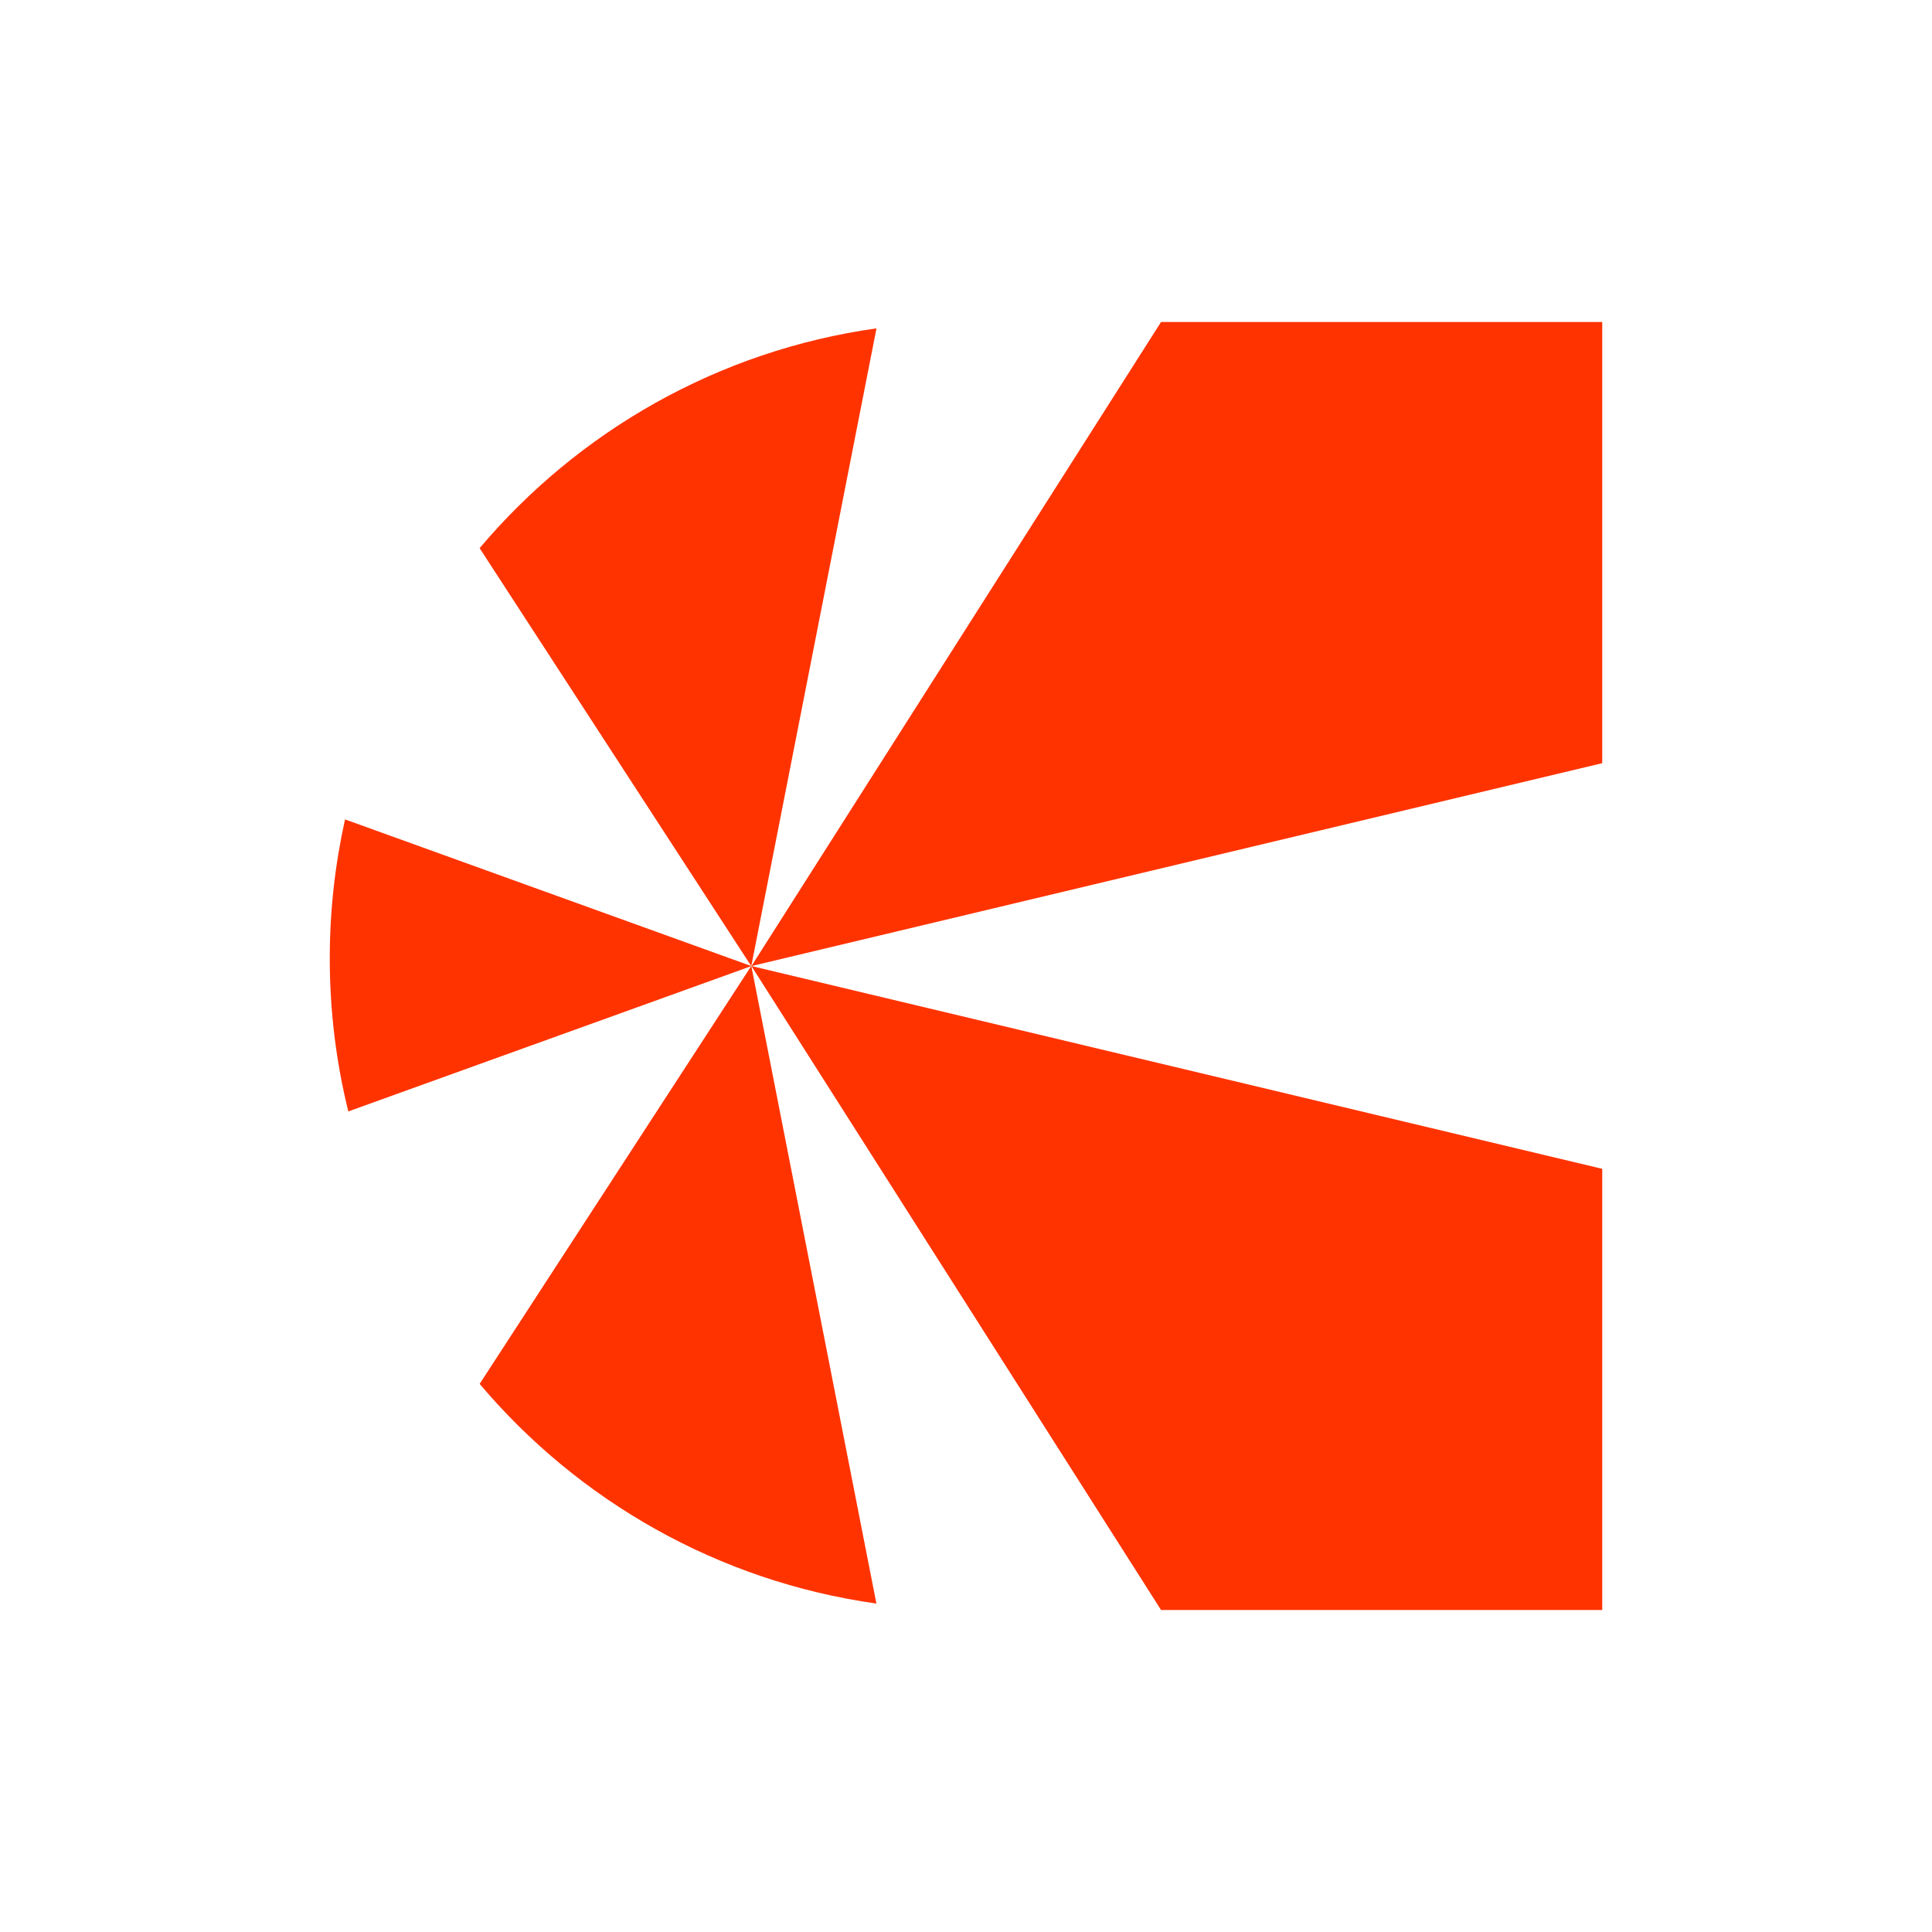
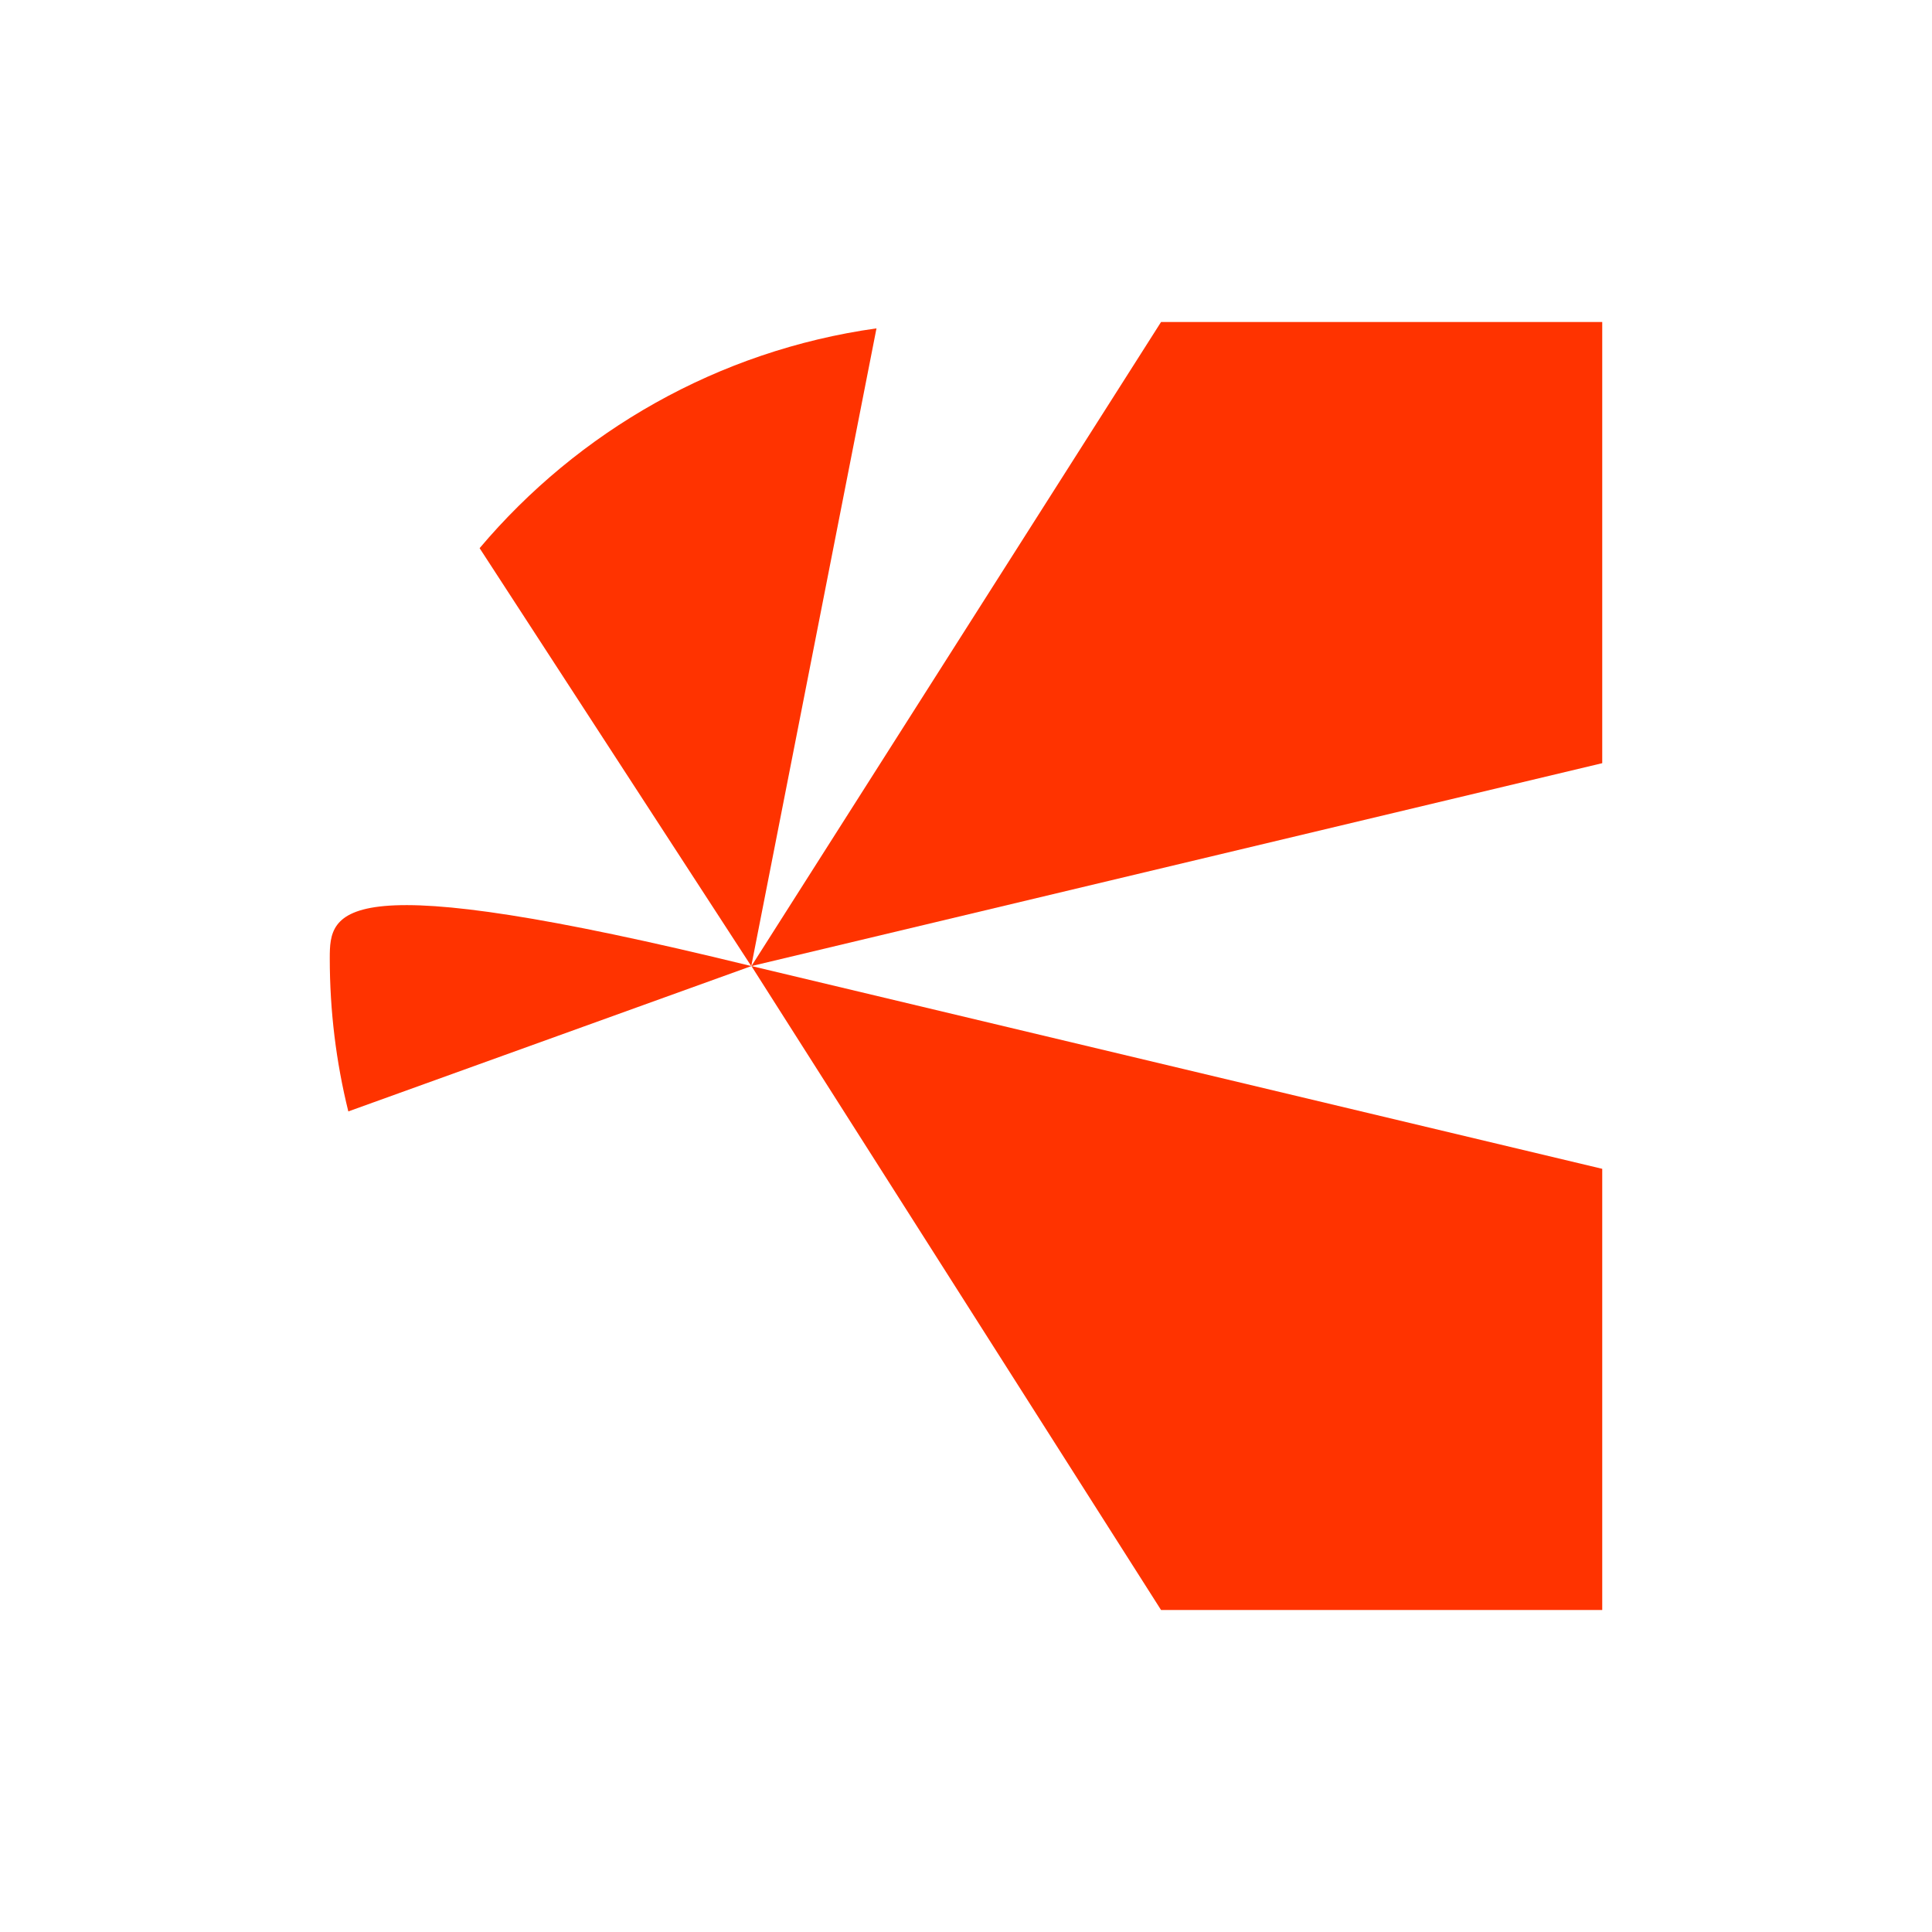
<svg xmlns="http://www.w3.org/2000/svg" width="48" height="48" viewBox="0 0 48 48" fill="none">
  <path d="M18.669 24.002L39.807 18.961V8H28.846L18.669 24.002Z" fill="#FF3300" />
-   <path d="M8.193 23.809C8.193 25.12 8.352 26.393 8.654 27.613L18.668 24.002L8.572 20.358C8.326 21.468 8.193 22.622 8.193 23.806V23.809Z" fill="#FF3300" />
+   <path d="M8.193 23.809C8.193 25.12 8.352 26.393 8.654 27.613L18.668 24.002C8.326 21.468 8.193 22.622 8.193 23.806V23.809Z" fill="#FF3300" />
  <path d="M11.916 13.619L18.665 24.003L21.776 8.158C17.836 8.711 14.364 10.718 11.916 13.619Z" fill="#FF3300" />
  <path d="M18.669 24.001L39.807 29.039V40H28.846L18.669 24.001Z" fill="#FF3300" />
-   <path d="M11.917 34.382L18.666 23.998L21.774 39.84C17.835 39.287 14.362 37.28 11.914 34.379L11.917 34.382Z" fill="#FF3300" />
</svg>